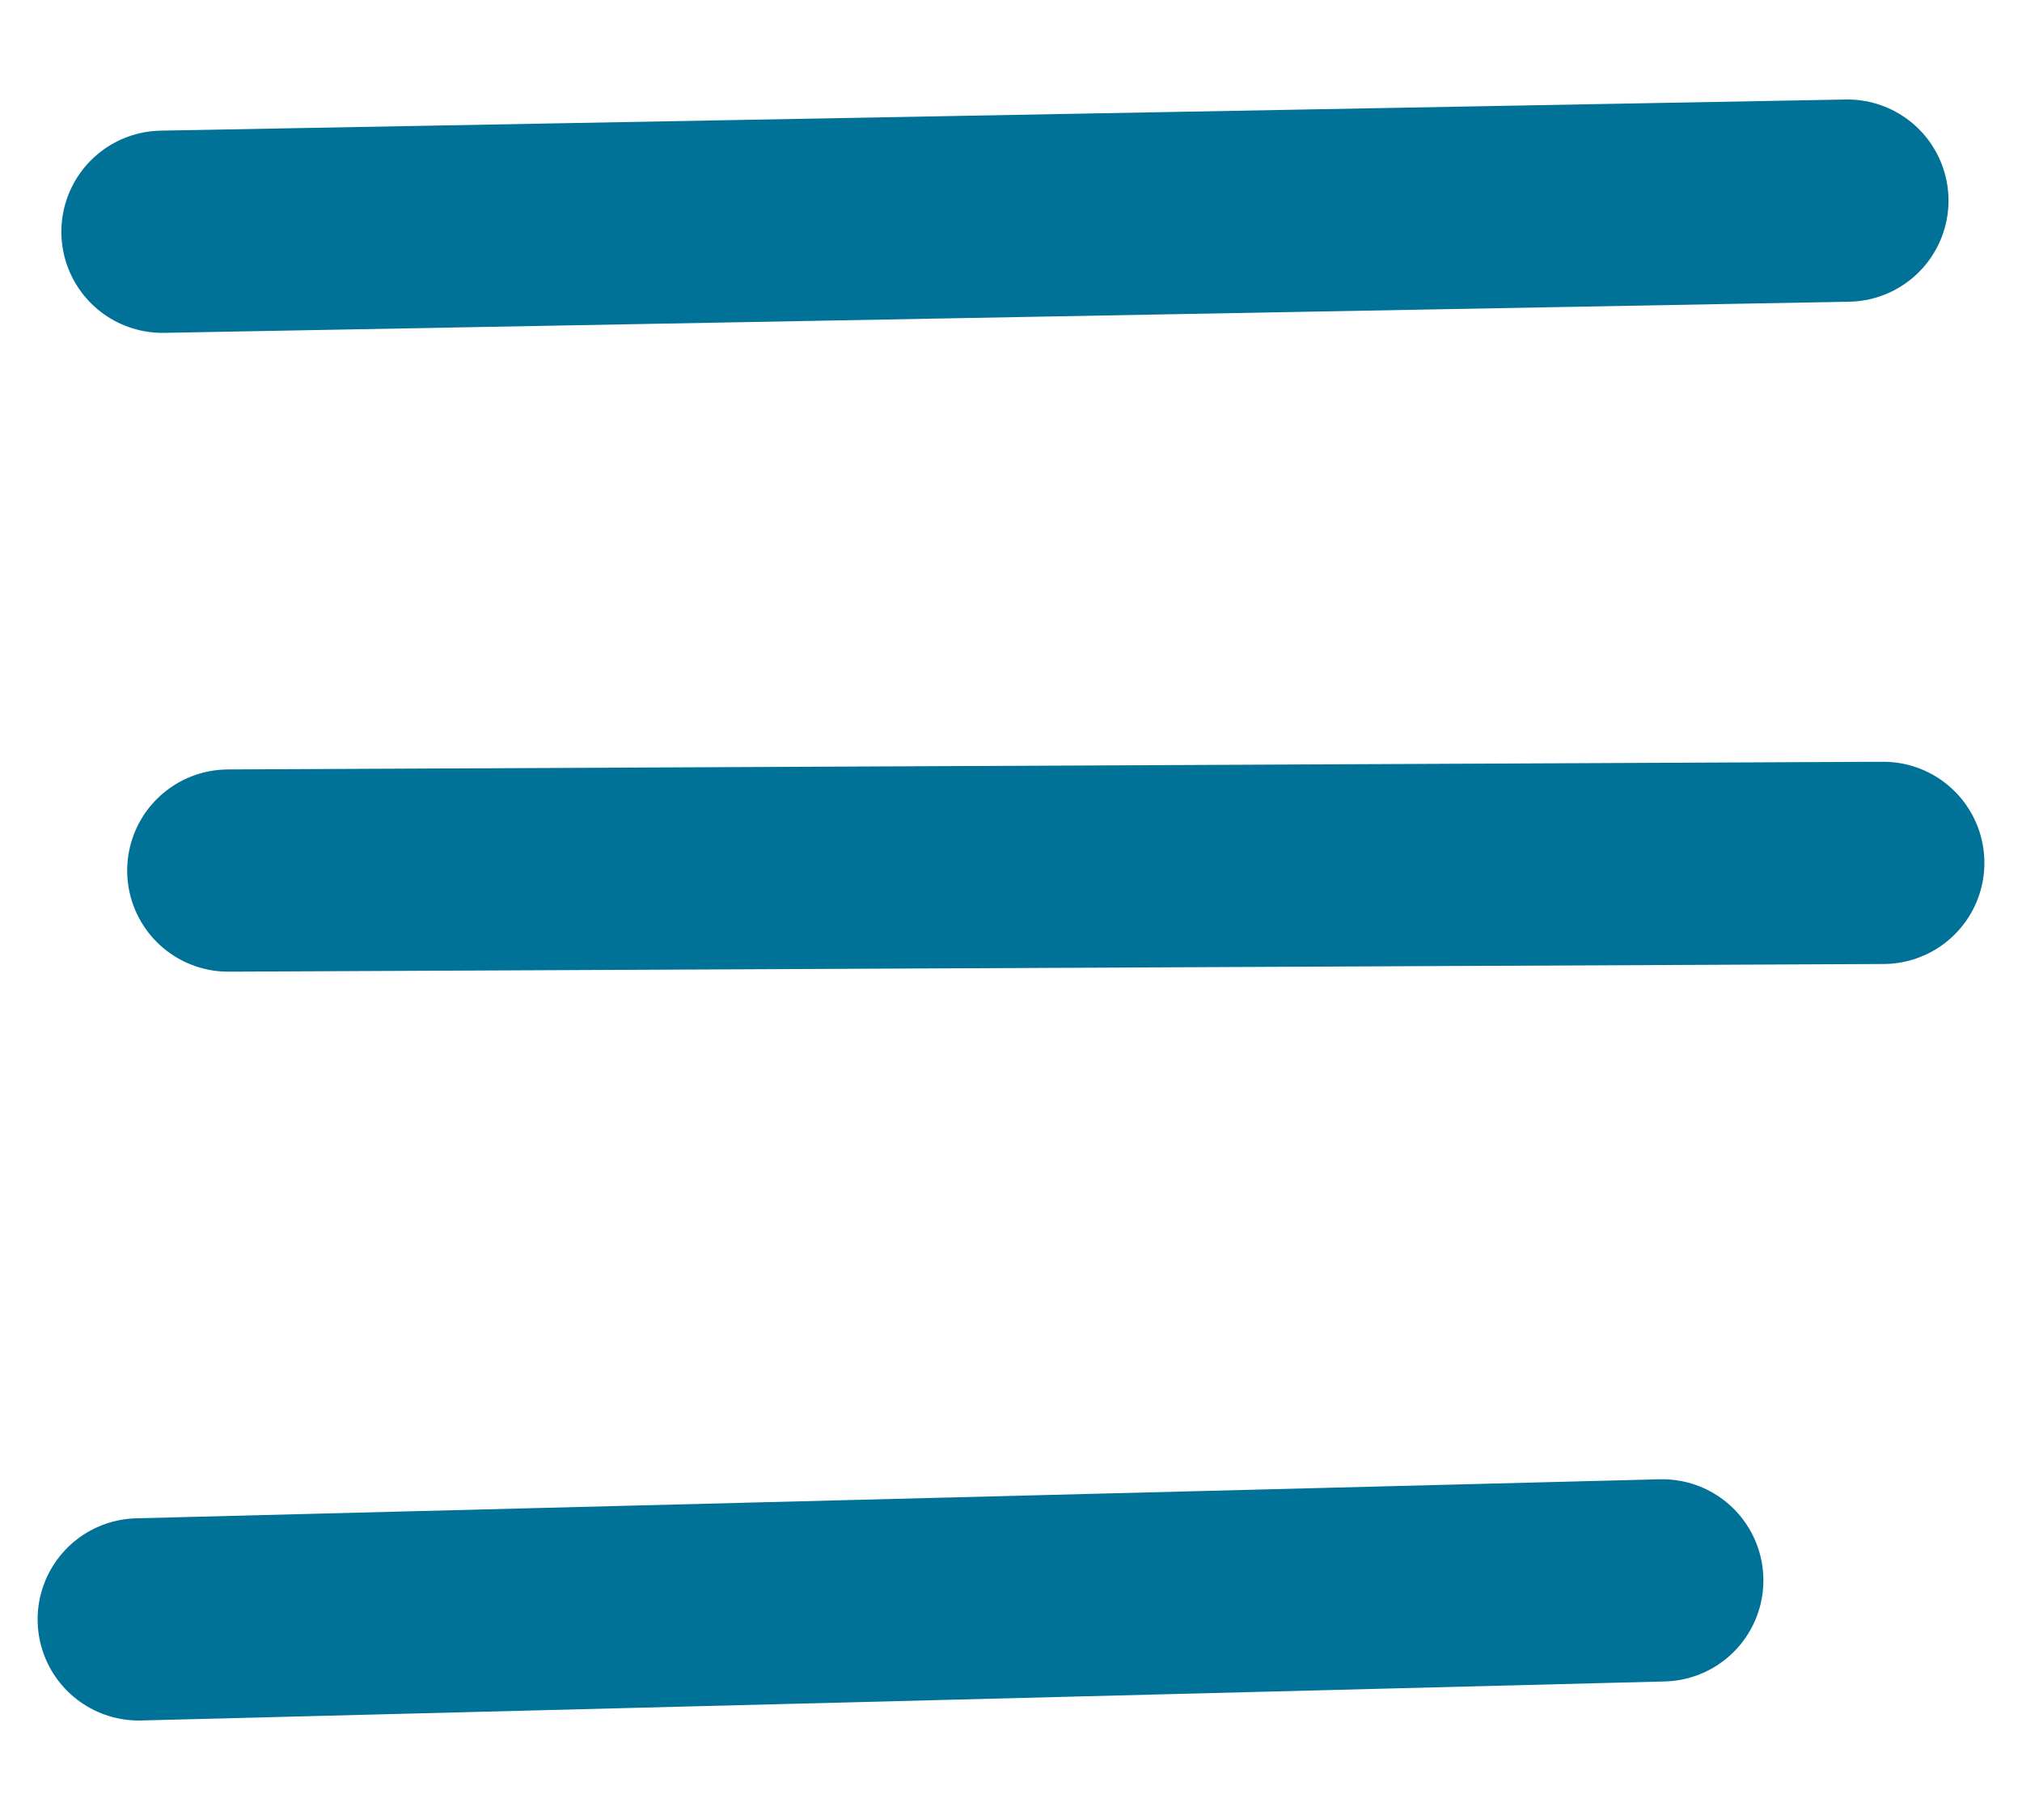
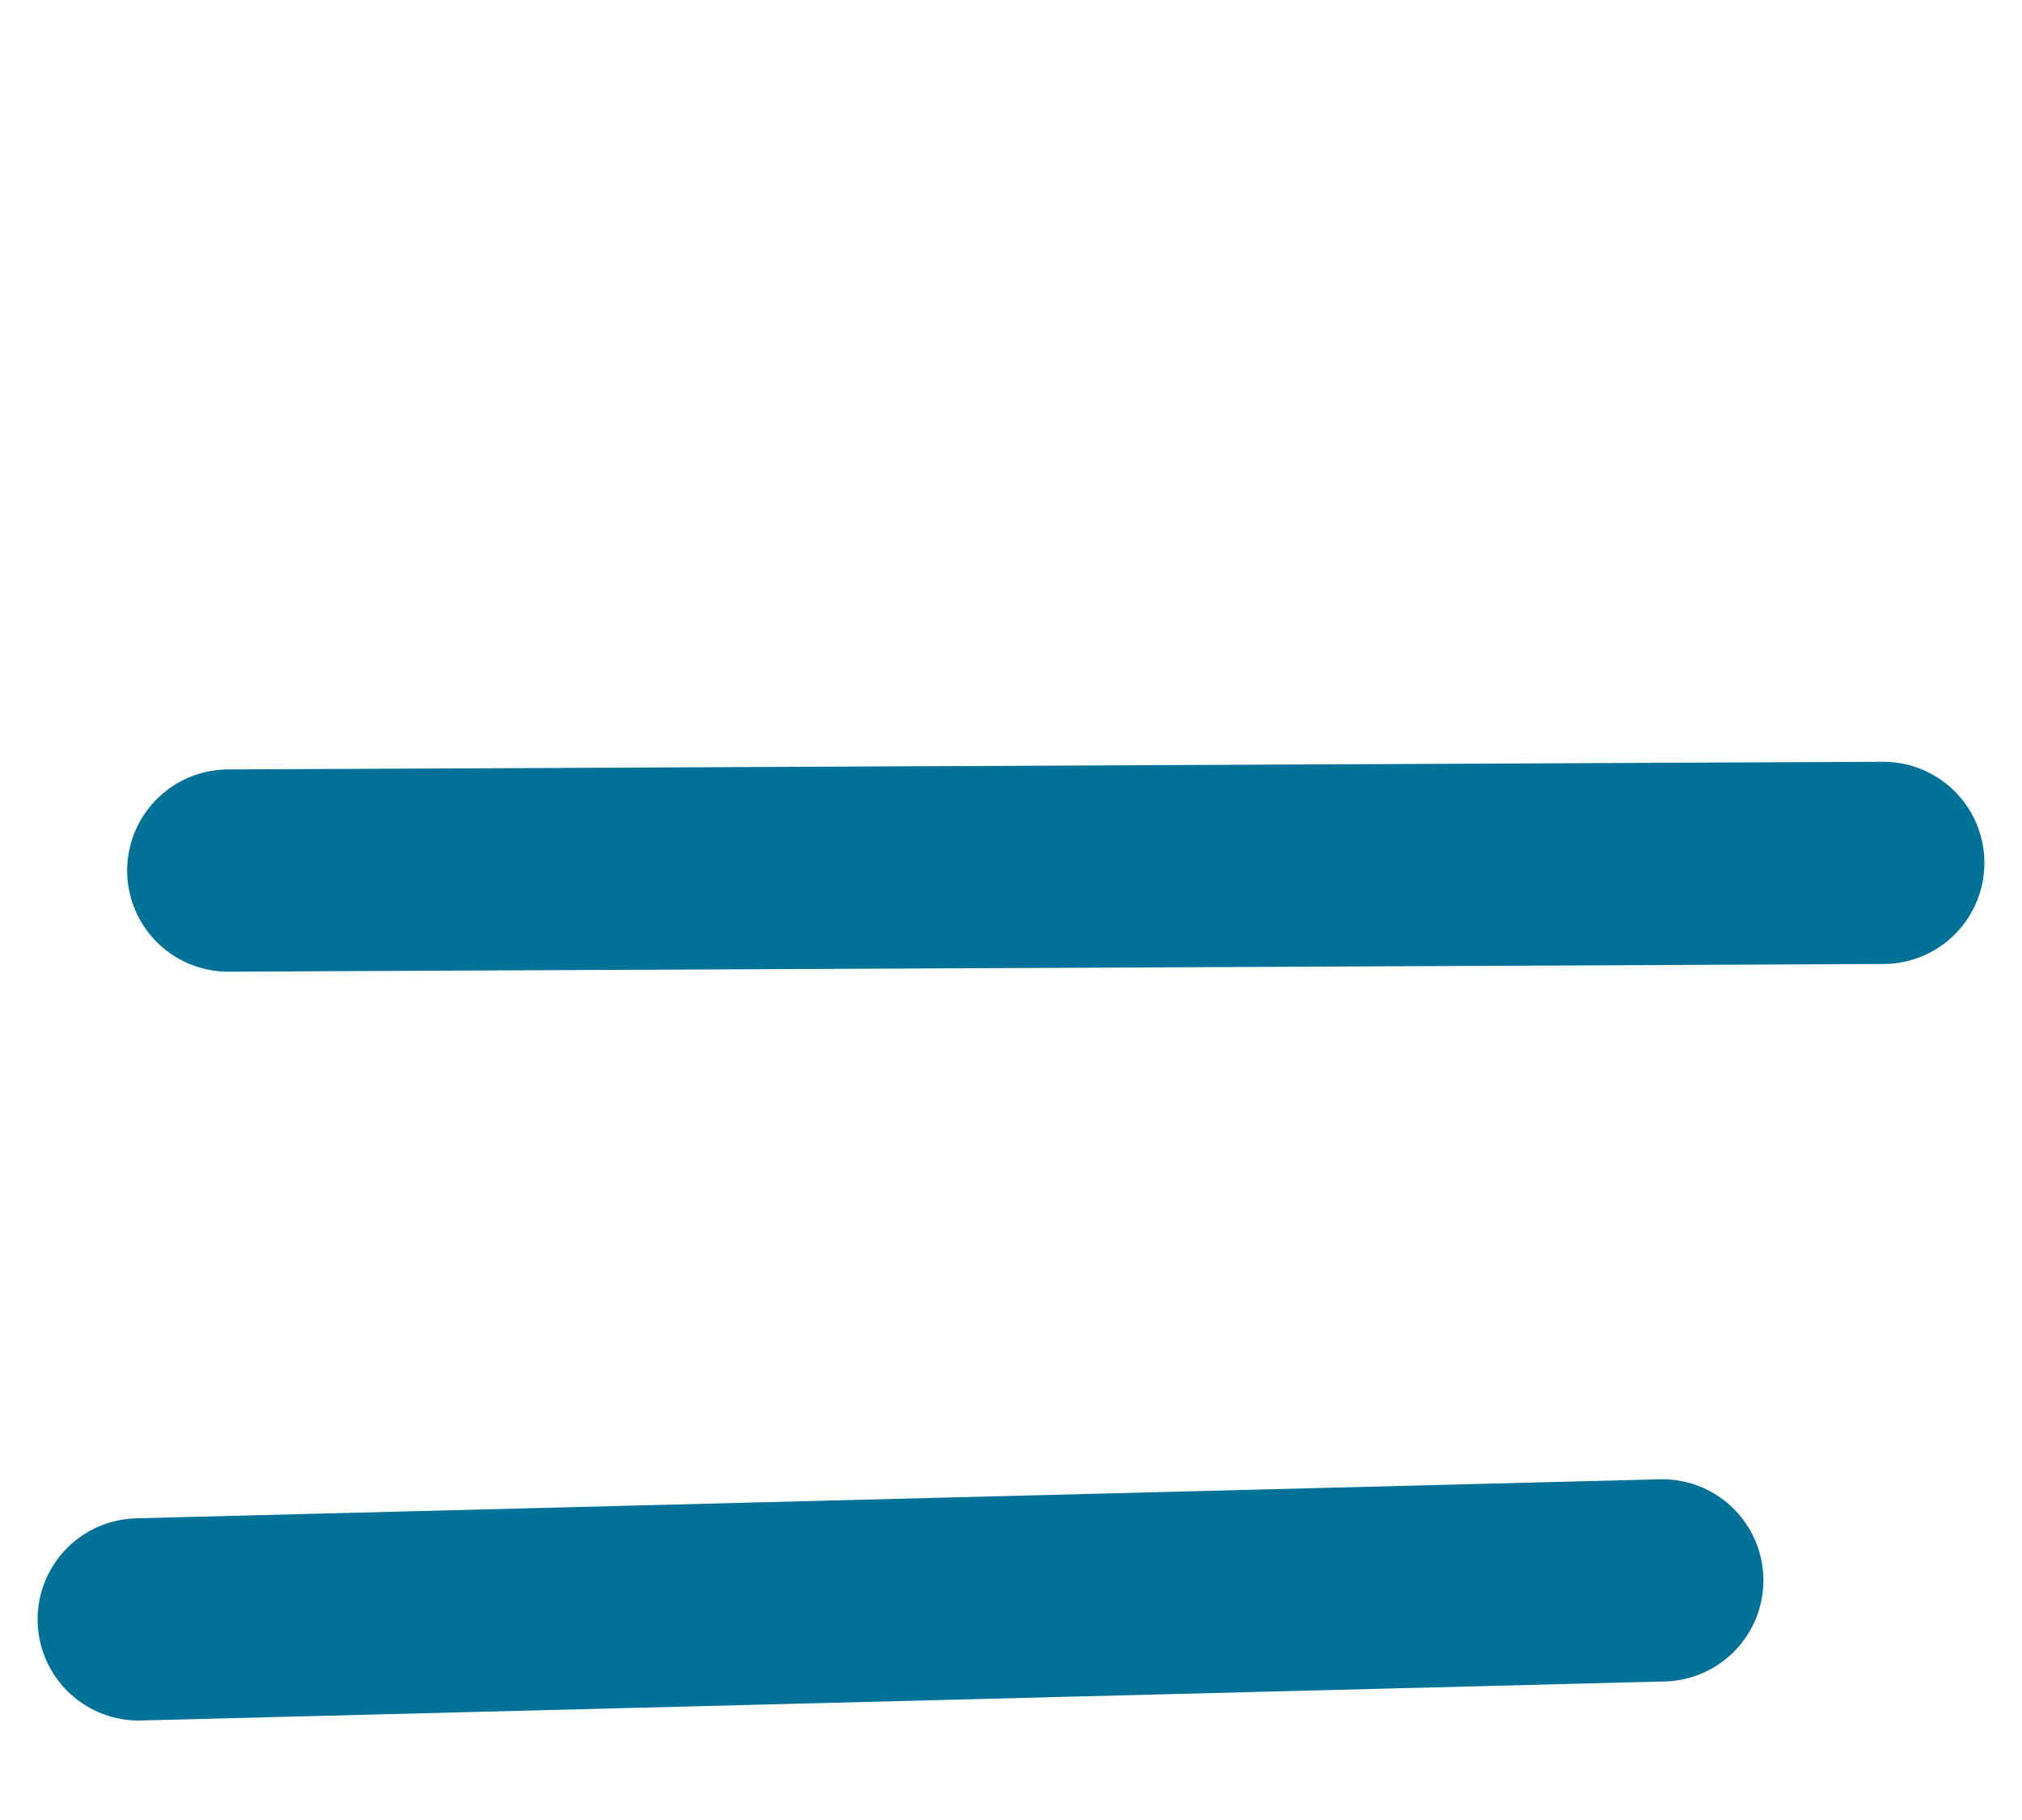
<svg xmlns="http://www.w3.org/2000/svg" width="20" height="18" viewBox="0 0 20 18" fill="none">
-   <path d="M1.607 2.292L18.273 1.984" stroke="#007197" stroke-width="2" stroke-linecap="round" stroke-linejoin="round" />
  <path d="M2.258 8.61L18.628 8.534" stroke="#007197" stroke-width="2" stroke-linecap="round" stroke-linejoin="round" />
  <path d="M1.372 16.016L16.442 15.63" stroke="#007197" stroke-width="2" stroke-linecap="round" stroke-linejoin="round" />
</svg>